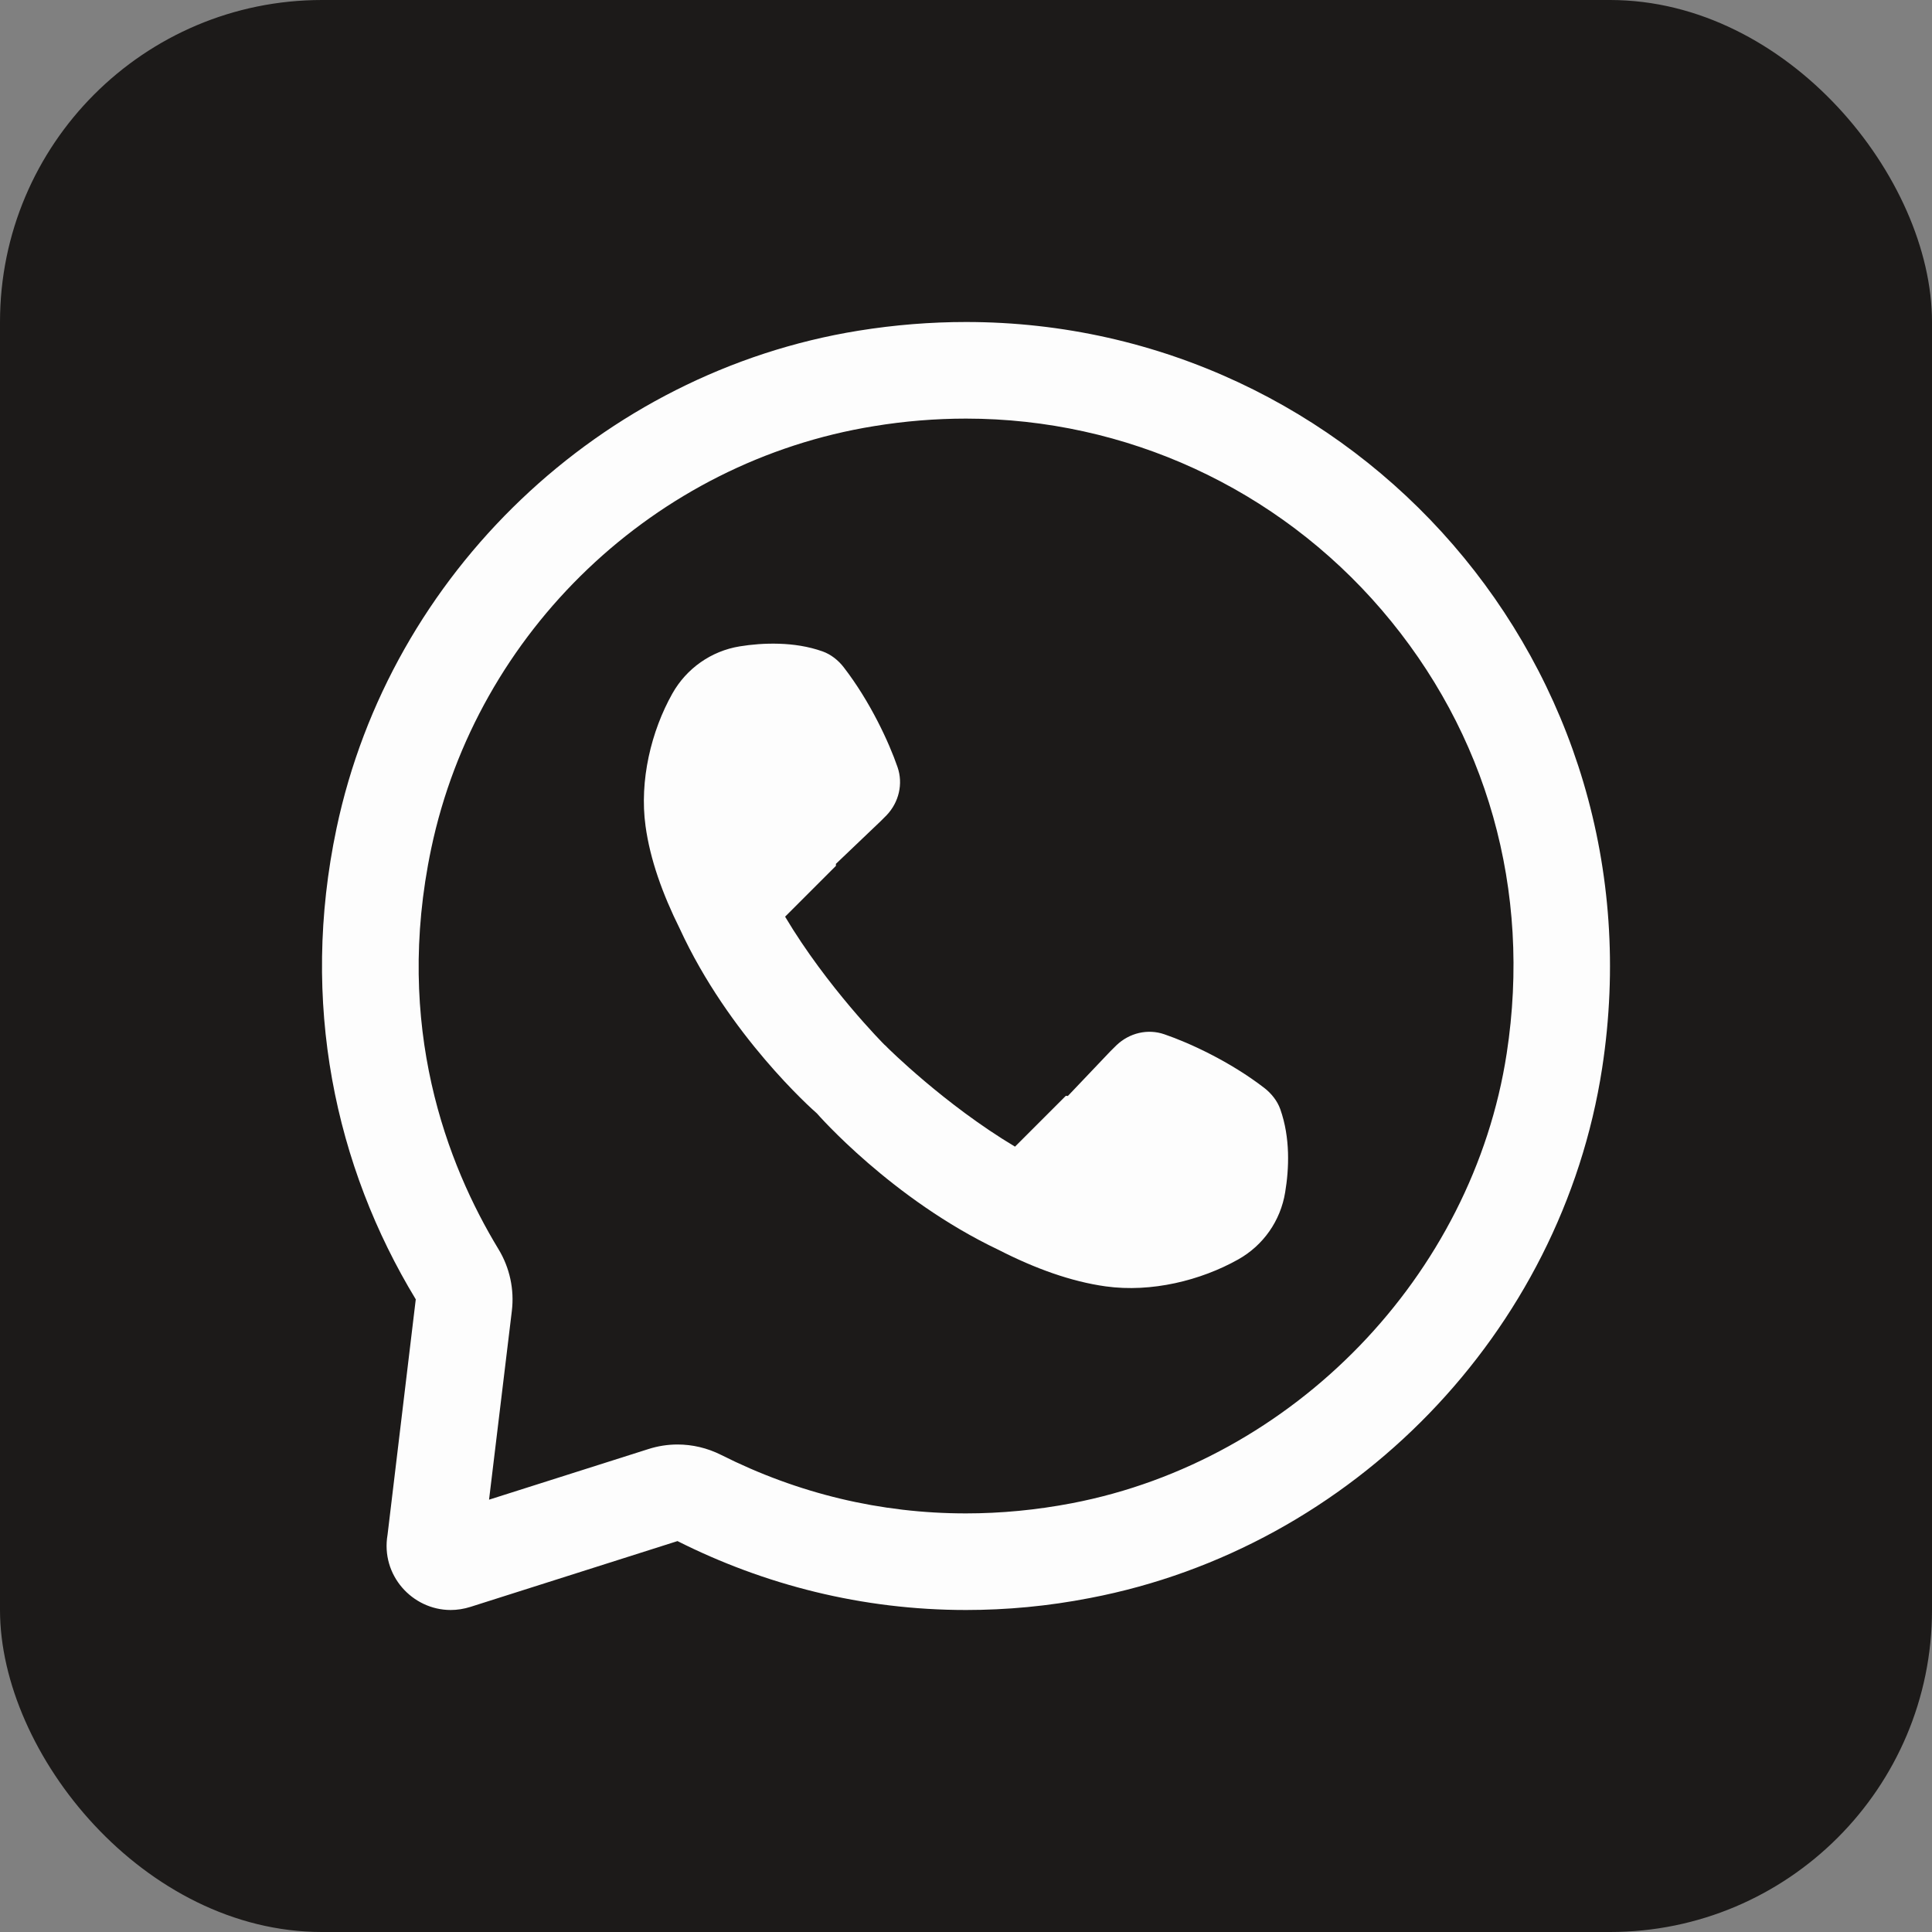
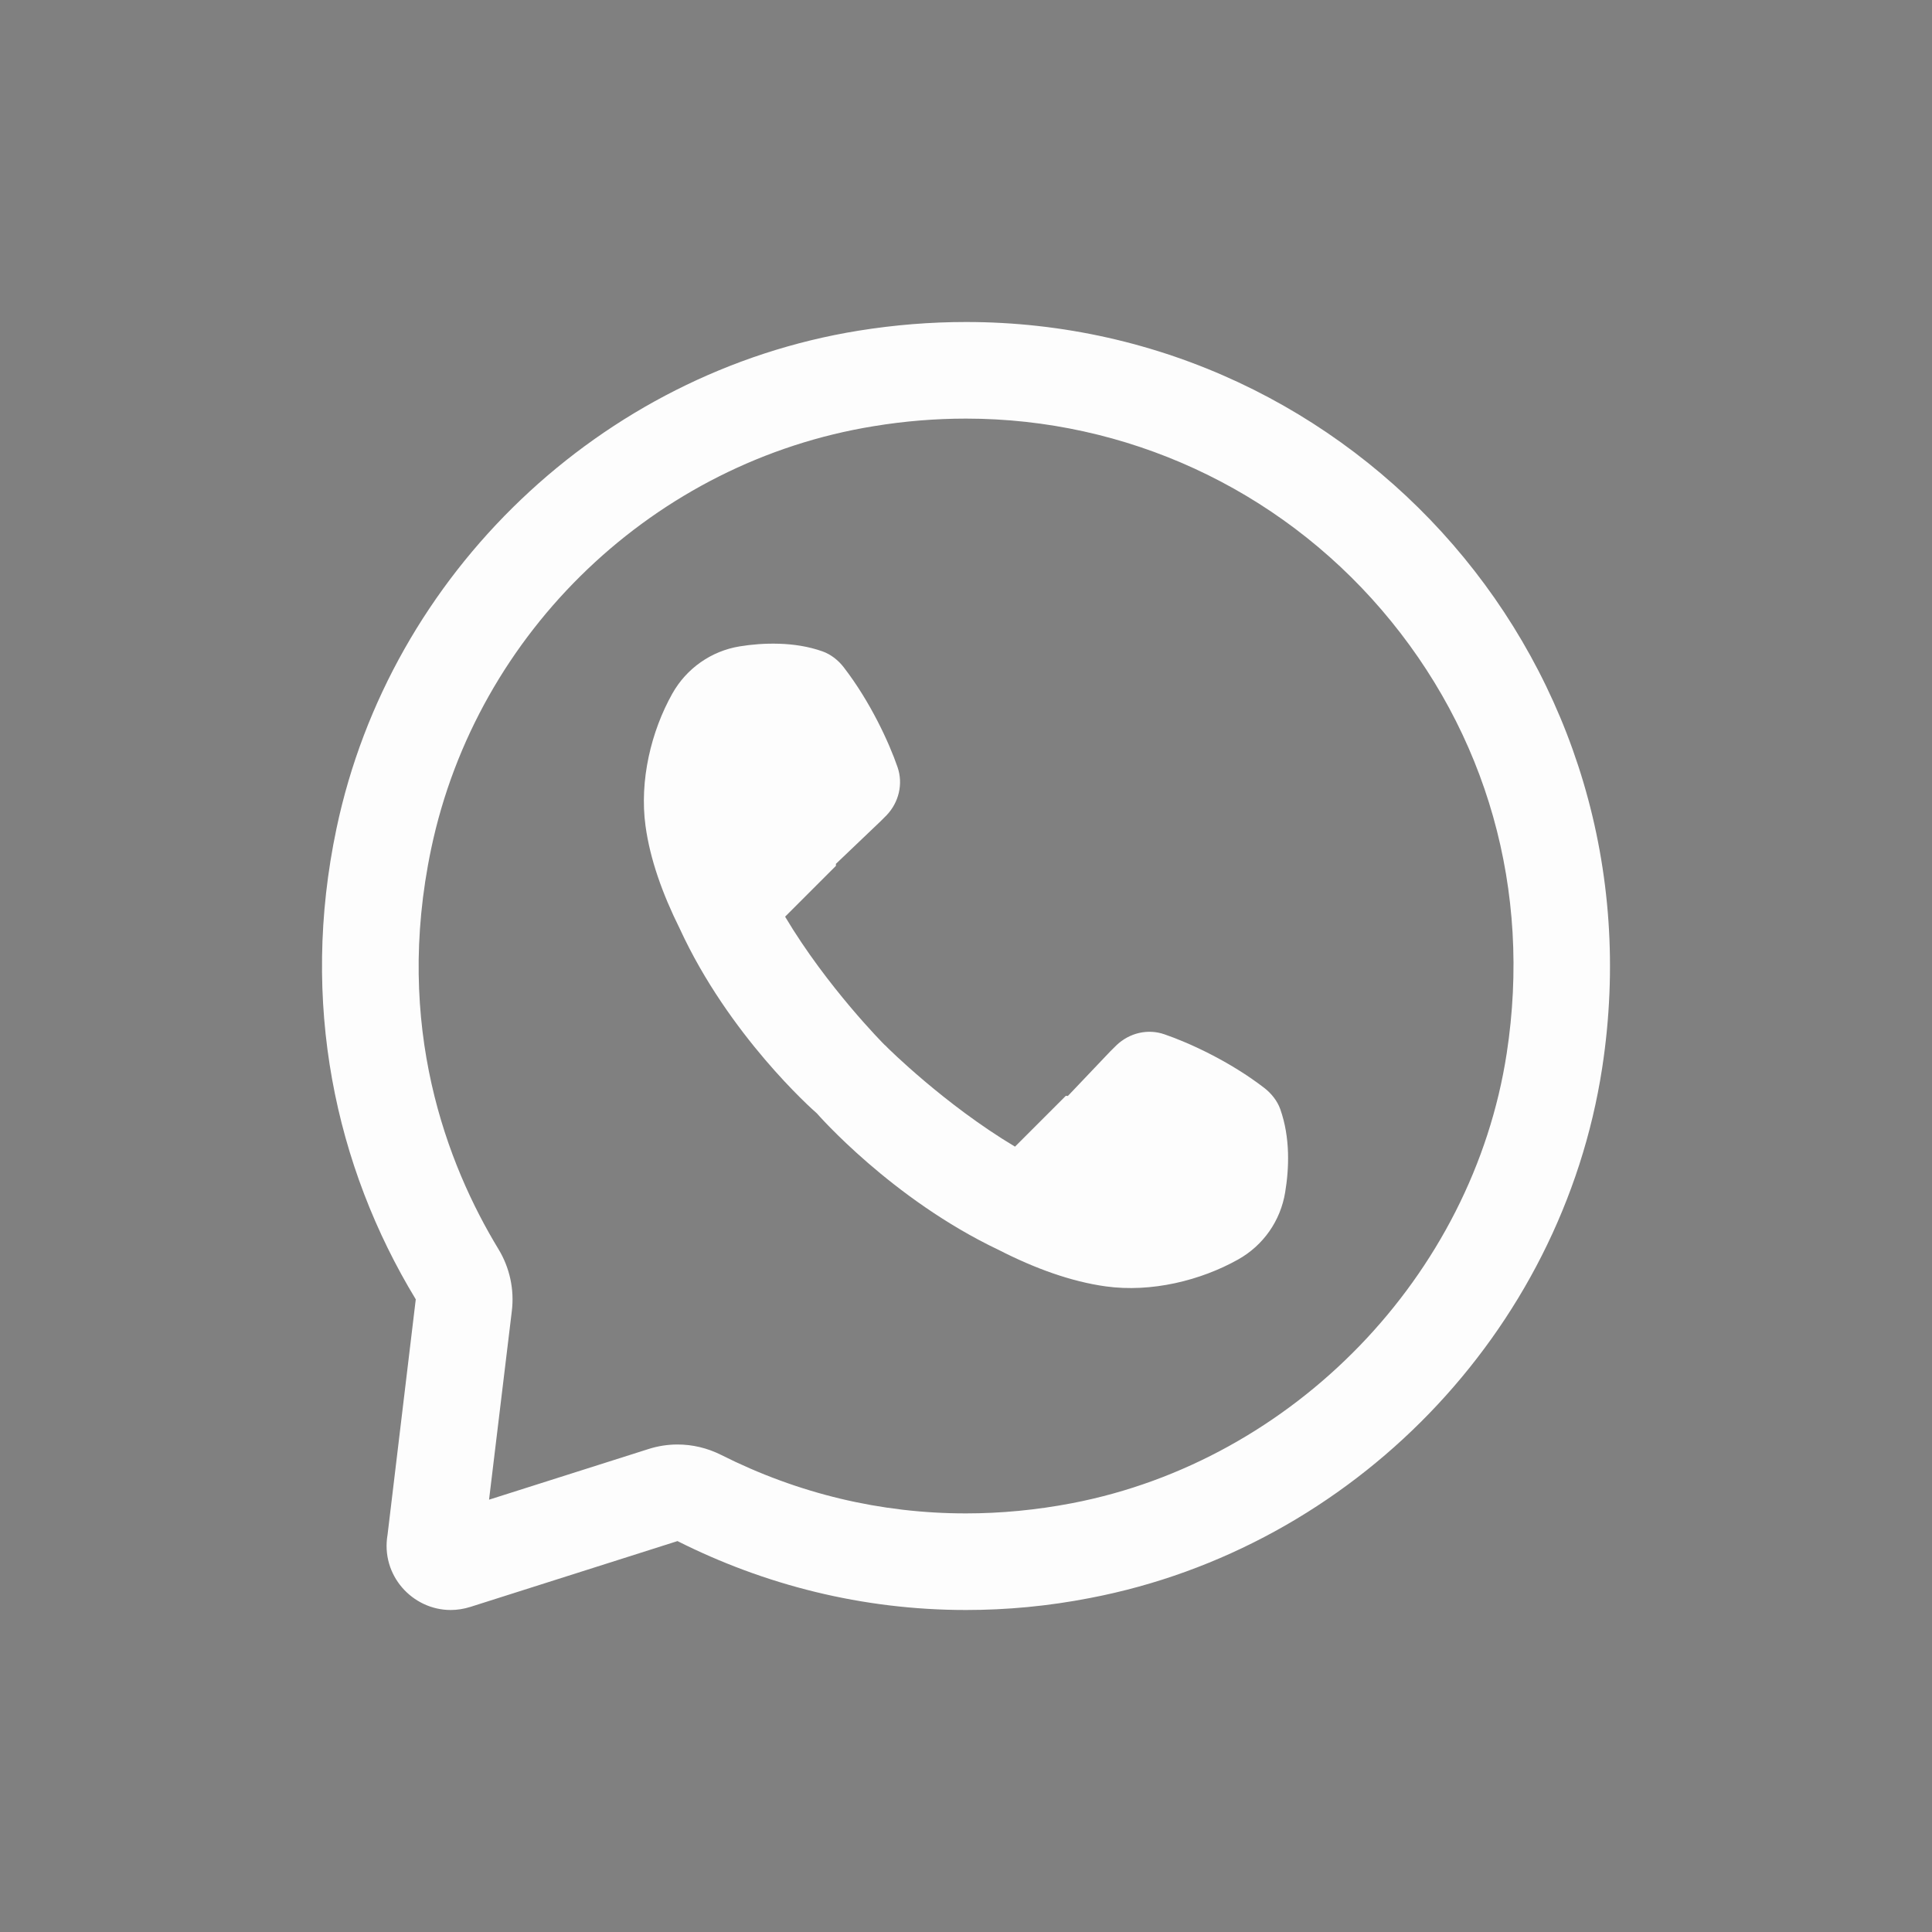
<svg xmlns="http://www.w3.org/2000/svg" width="30" height="30" viewBox="0 0 30 30" fill="none">
  <rect x="0" y="0" width="30" height="30" fill="#808080" stroke="none" />
-   <rect width="30" height="30" rx="5" fill="#1C1A19" />
  <path d="M15 5C14.453 5 13.895 5.044 13.33 5.135C9.332 5.781 6.059 8.902 5.225 12.865C4.656 15.565 5.202 18.11 6.456 20.176L6.018 23.83C5.909 24.462 6.405 25 6.998 25C7.098 25 7.203 24.984 7.307 24.951L10.52 23.93C11.869 24.609 13.387 25 15 25C15.629 25 16.273 24.941 16.925 24.814C21.003 24.034 24.247 20.691 24.878 16.586C25.834 10.362 21.042 5 15 5ZM15 6.5C17.483 6.5 19.834 7.583 21.453 9.469C23.093 11.381 23.785 13.826 23.396 16.357C22.866 19.81 20.088 22.682 16.644 23.342C16.096 23.447 15.544 23.5 15 23.5C13.674 23.5 12.393 23.194 11.194 22.59C10.982 22.484 10.752 22.43 10.52 22.43C10.367 22.43 10.213 22.454 10.065 22.502L7.594 23.287L7.948 20.355C7.988 20.023 7.915 19.685 7.741 19.398C6.943 18.084 6.114 15.938 6.696 13.176C7.406 9.803 10.168 7.167 13.572 6.617C14.045 6.539 14.527 6.5 15 6.5ZM12.098 9.996C11.877 9.989 11.667 10.007 11.485 10.037C11.043 10.109 10.659 10.38 10.44 10.77C10.113 11.352 9.926 12.118 10.024 12.828C10.095 13.344 10.286 13.879 10.555 14.42C11.317 16.077 12.614 17.227 12.674 17.279L12.685 17.289C12.698 17.304 13.847 18.62 15.506 19.408C16.071 19.697 16.631 19.9 17.17 19.975C17.878 20.073 18.643 19.884 19.226 19.557C19.617 19.338 19.884 18.956 19.956 18.514C20.017 18.148 20.038 17.67 19.88 17.223C19.834 17.094 19.742 16.979 19.634 16.895C19.099 16.482 18.465 16.192 18.082 16.061C17.821 15.97 17.537 16.04 17.338 16.229L17.242 16.324L16.582 17.018C16.582 17.018 16.566 17.017 16.55 17.016L15.761 17.805C14.667 17.152 13.777 16.264 13.777 16.264L13.756 16.242L13.732 16.221C13.732 16.221 12.843 15.33 12.191 14.234L12.98 13.445C12.979 13.43 12.98 13.414 12.98 13.414L13.672 12.754L13.768 12.658C13.957 12.459 14.027 12.173 13.937 11.912C13.805 11.529 13.514 10.896 13.101 10.361C13.018 10.253 12.902 10.161 12.773 10.115C12.55 10.036 12.319 10.003 12.098 9.996Z" fill="#FDFDFD" />
</svg>